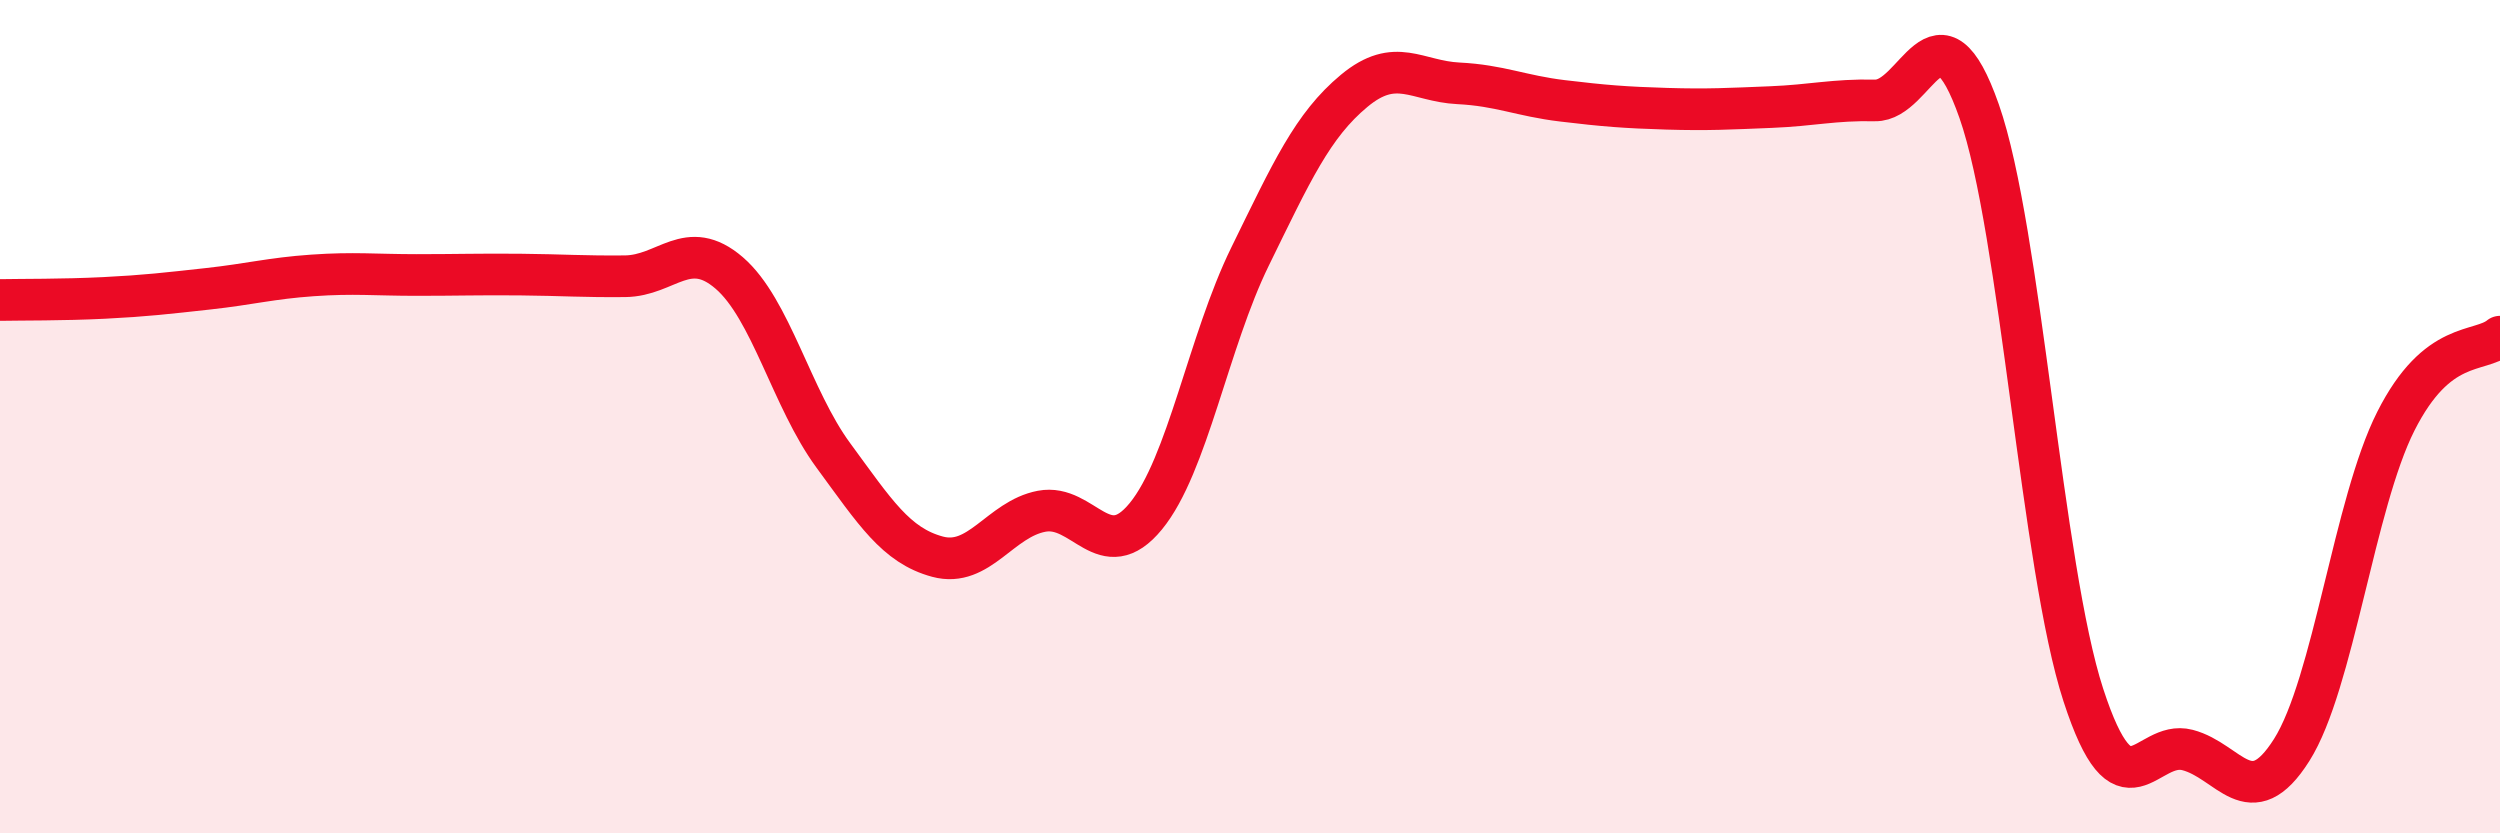
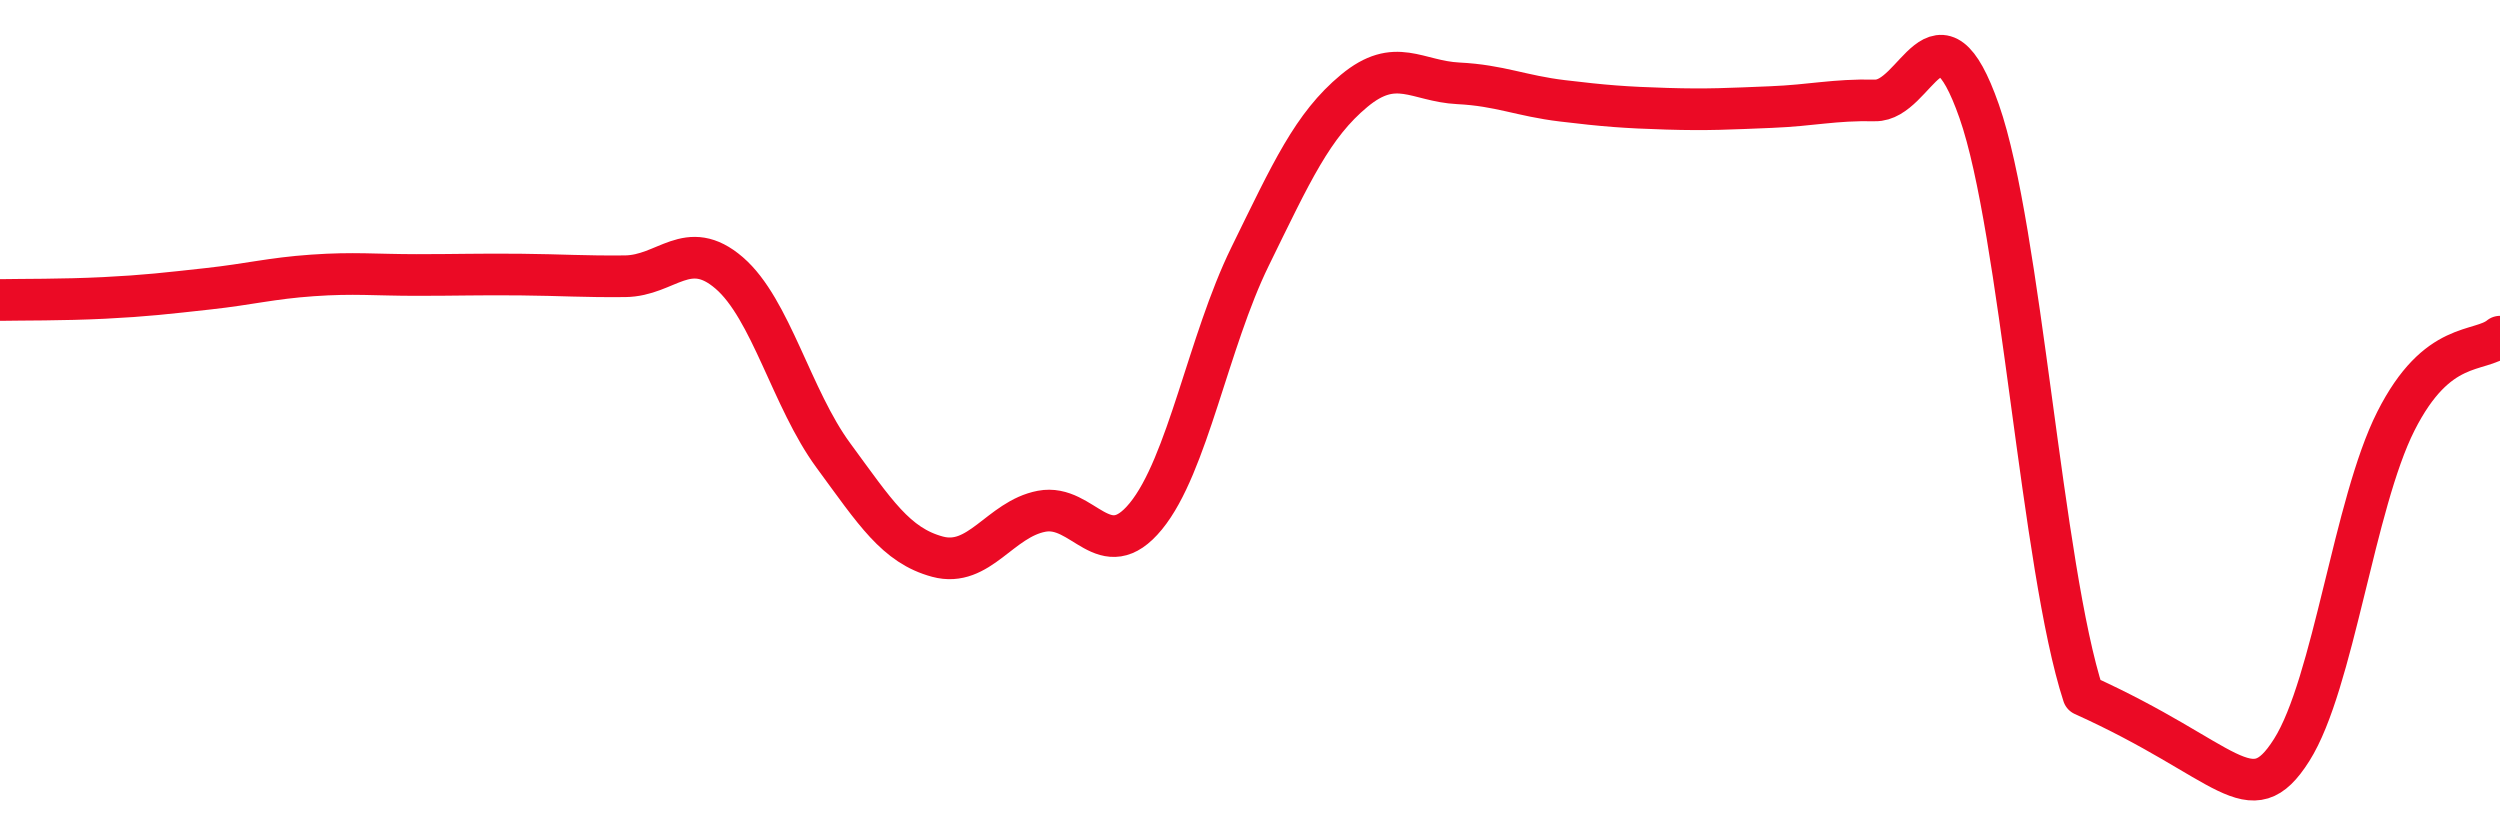
<svg xmlns="http://www.w3.org/2000/svg" width="60" height="20" viewBox="0 0 60 20">
-   <path d="M 0,7.2 C 0.5,7.19 1.5,7.2 2.5,7.15 C 3.5,7.1 4,7.04 5,6.93 C 6,6.82 6.5,6.68 7.5,6.61 C 8.5,6.54 9,6.6 10,6.6 C 11,6.6 11.5,6.58 12.5,6.59 C 13.5,6.6 14,6.64 15,6.63 C 16,6.62 16.5,5.69 17.5,6.55 C 18.5,7.41 19,9.57 20,10.93 C 21,12.29 21.5,13.09 22.5,13.36 C 23.5,13.63 24,12.46 25,12.27 C 26,12.08 26.5,13.61 27.5,12.39 C 28.5,11.17 29,8.2 30,6.16 C 31,4.12 31.5,3.01 32.5,2.18 C 33.5,1.35 34,1.95 35,2 C 36,2.05 36.5,2.3 37.5,2.42 C 38.5,2.54 39,2.58 40,2.61 C 41,2.64 41.5,2.61 42.5,2.57 C 43.5,2.53 44,2.39 45,2.41 C 46,2.43 46.5,-0.18 47.5,2.67 C 48.5,5.52 49,13.61 50,16.68 C 51,19.75 51.5,17.74 52.5,18 C 53.5,18.26 54,19.58 55,18 C 56,16.42 56.5,12.09 57.5,10.11 C 58.5,8.13 59.5,8.49 60,8.08L60 20L0 20Z" fill="#EB0A25" opacity="0.1" stroke-linecap="round" stroke-linejoin="round" />
-   <path d="M 0,7.2 C 0.5,7.19 1.5,7.2 2.5,7.15 C 3.5,7.1 4,7.04 5,6.93 C 6,6.82 6.5,6.68 7.5,6.61 C 8.5,6.54 9,6.6 10,6.6 C 11,6.6 11.5,6.58 12.5,6.59 C 13.5,6.6 14,6.64 15,6.63 C 16,6.62 16.5,5.69 17.5,6.55 C 18.5,7.41 19,9.57 20,10.93 C 21,12.29 21.5,13.09 22.5,13.36 C 23.5,13.63 24,12.46 25,12.27 C 26,12.08 26.5,13.61 27.5,12.39 C 28.5,11.17 29,8.2 30,6.16 C 31,4.12 31.5,3.01 32.5,2.18 C 33.5,1.35 34,1.95 35,2 C 36,2.05 36.5,2.3 37.5,2.42 C 38.5,2.54 39,2.58 40,2.61 C 41,2.64 41.5,2.61 42.5,2.57 C 43.5,2.53 44,2.39 45,2.41 C 46,2.43 46.5,-0.18 47.5,2.67 C 48.5,5.52 49,13.61 50,16.68 C 51,19.75 51.5,17.74 52.5,18 C 53.5,18.26 54,19.58 55,18 C 56,16.42 56.5,12.09 57.5,10.11 C 58.5,8.13 59.5,8.49 60,8.08" stroke="#EB0A25" stroke-width="1" fill="none" stroke-linecap="round" stroke-linejoin="round" />
+   <path d="M 0,7.2 C 0.5,7.19 1.5,7.2 2.5,7.15 C 3.5,7.1 4,7.04 5,6.93 C 6,6.82 6.5,6.68 7.5,6.61 C 8.5,6.54 9,6.6 10,6.6 C 11,6.6 11.5,6.58 12.5,6.59 C 13.5,6.6 14,6.64 15,6.63 C 16,6.62 16.5,5.69 17.5,6.55 C 18.5,7.41 19,9.57 20,10.93 C 21,12.29 21.5,13.09 22.5,13.36 C 23.5,13.63 24,12.46 25,12.27 C 26,12.08 26.5,13.61 27.5,12.39 C 28.5,11.17 29,8.2 30,6.16 C 31,4.12 31.5,3.01 32.5,2.18 C 33.5,1.35 34,1.95 35,2 C 36,2.05 36.5,2.3 37.5,2.42 C 38.5,2.54 39,2.58 40,2.61 C 41,2.64 41.5,2.61 42.5,2.57 C 43.5,2.53 44,2.39 45,2.41 C 46,2.43 46.5,-0.18 47.5,2.67 C 48.5,5.52 49,13.61 50,16.68 C 53.5,18.26 54,19.58 55,18 C 56,16.42 56.5,12.09 57.5,10.11 C 58.5,8.13 59.5,8.49 60,8.08" stroke="#EB0A25" stroke-width="1" fill="none" stroke-linecap="round" stroke-linejoin="round" />
</svg>